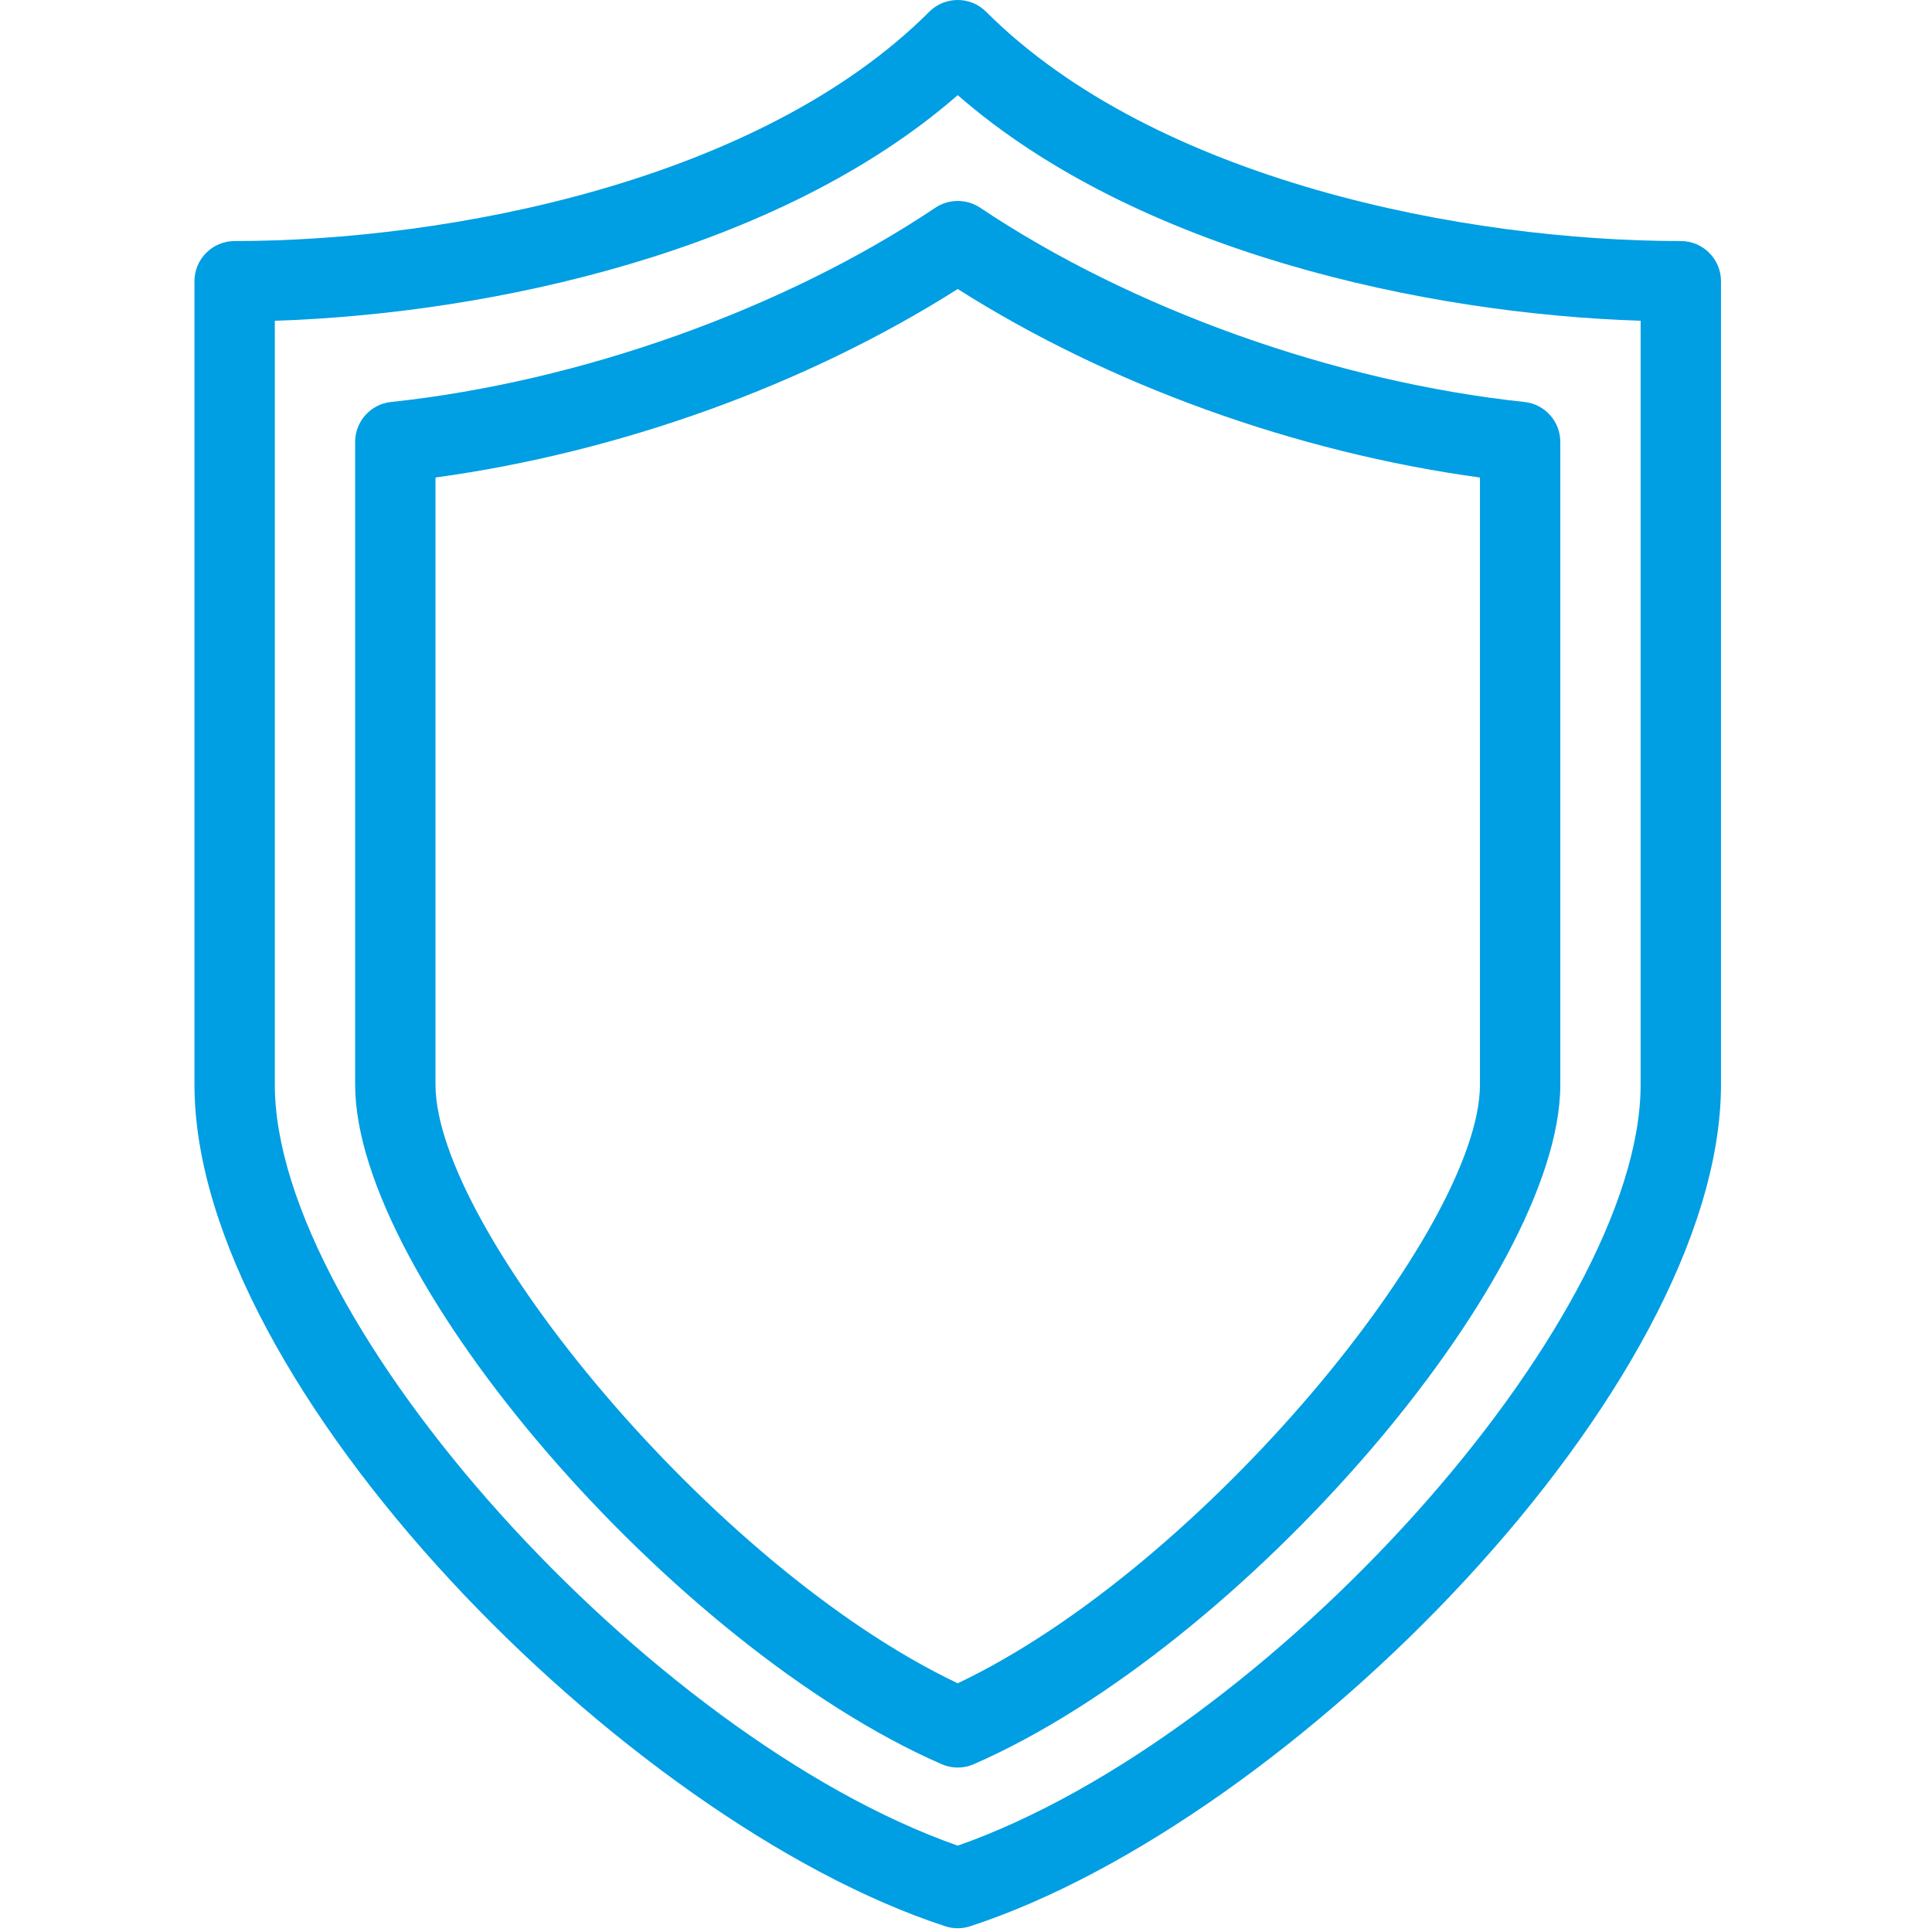
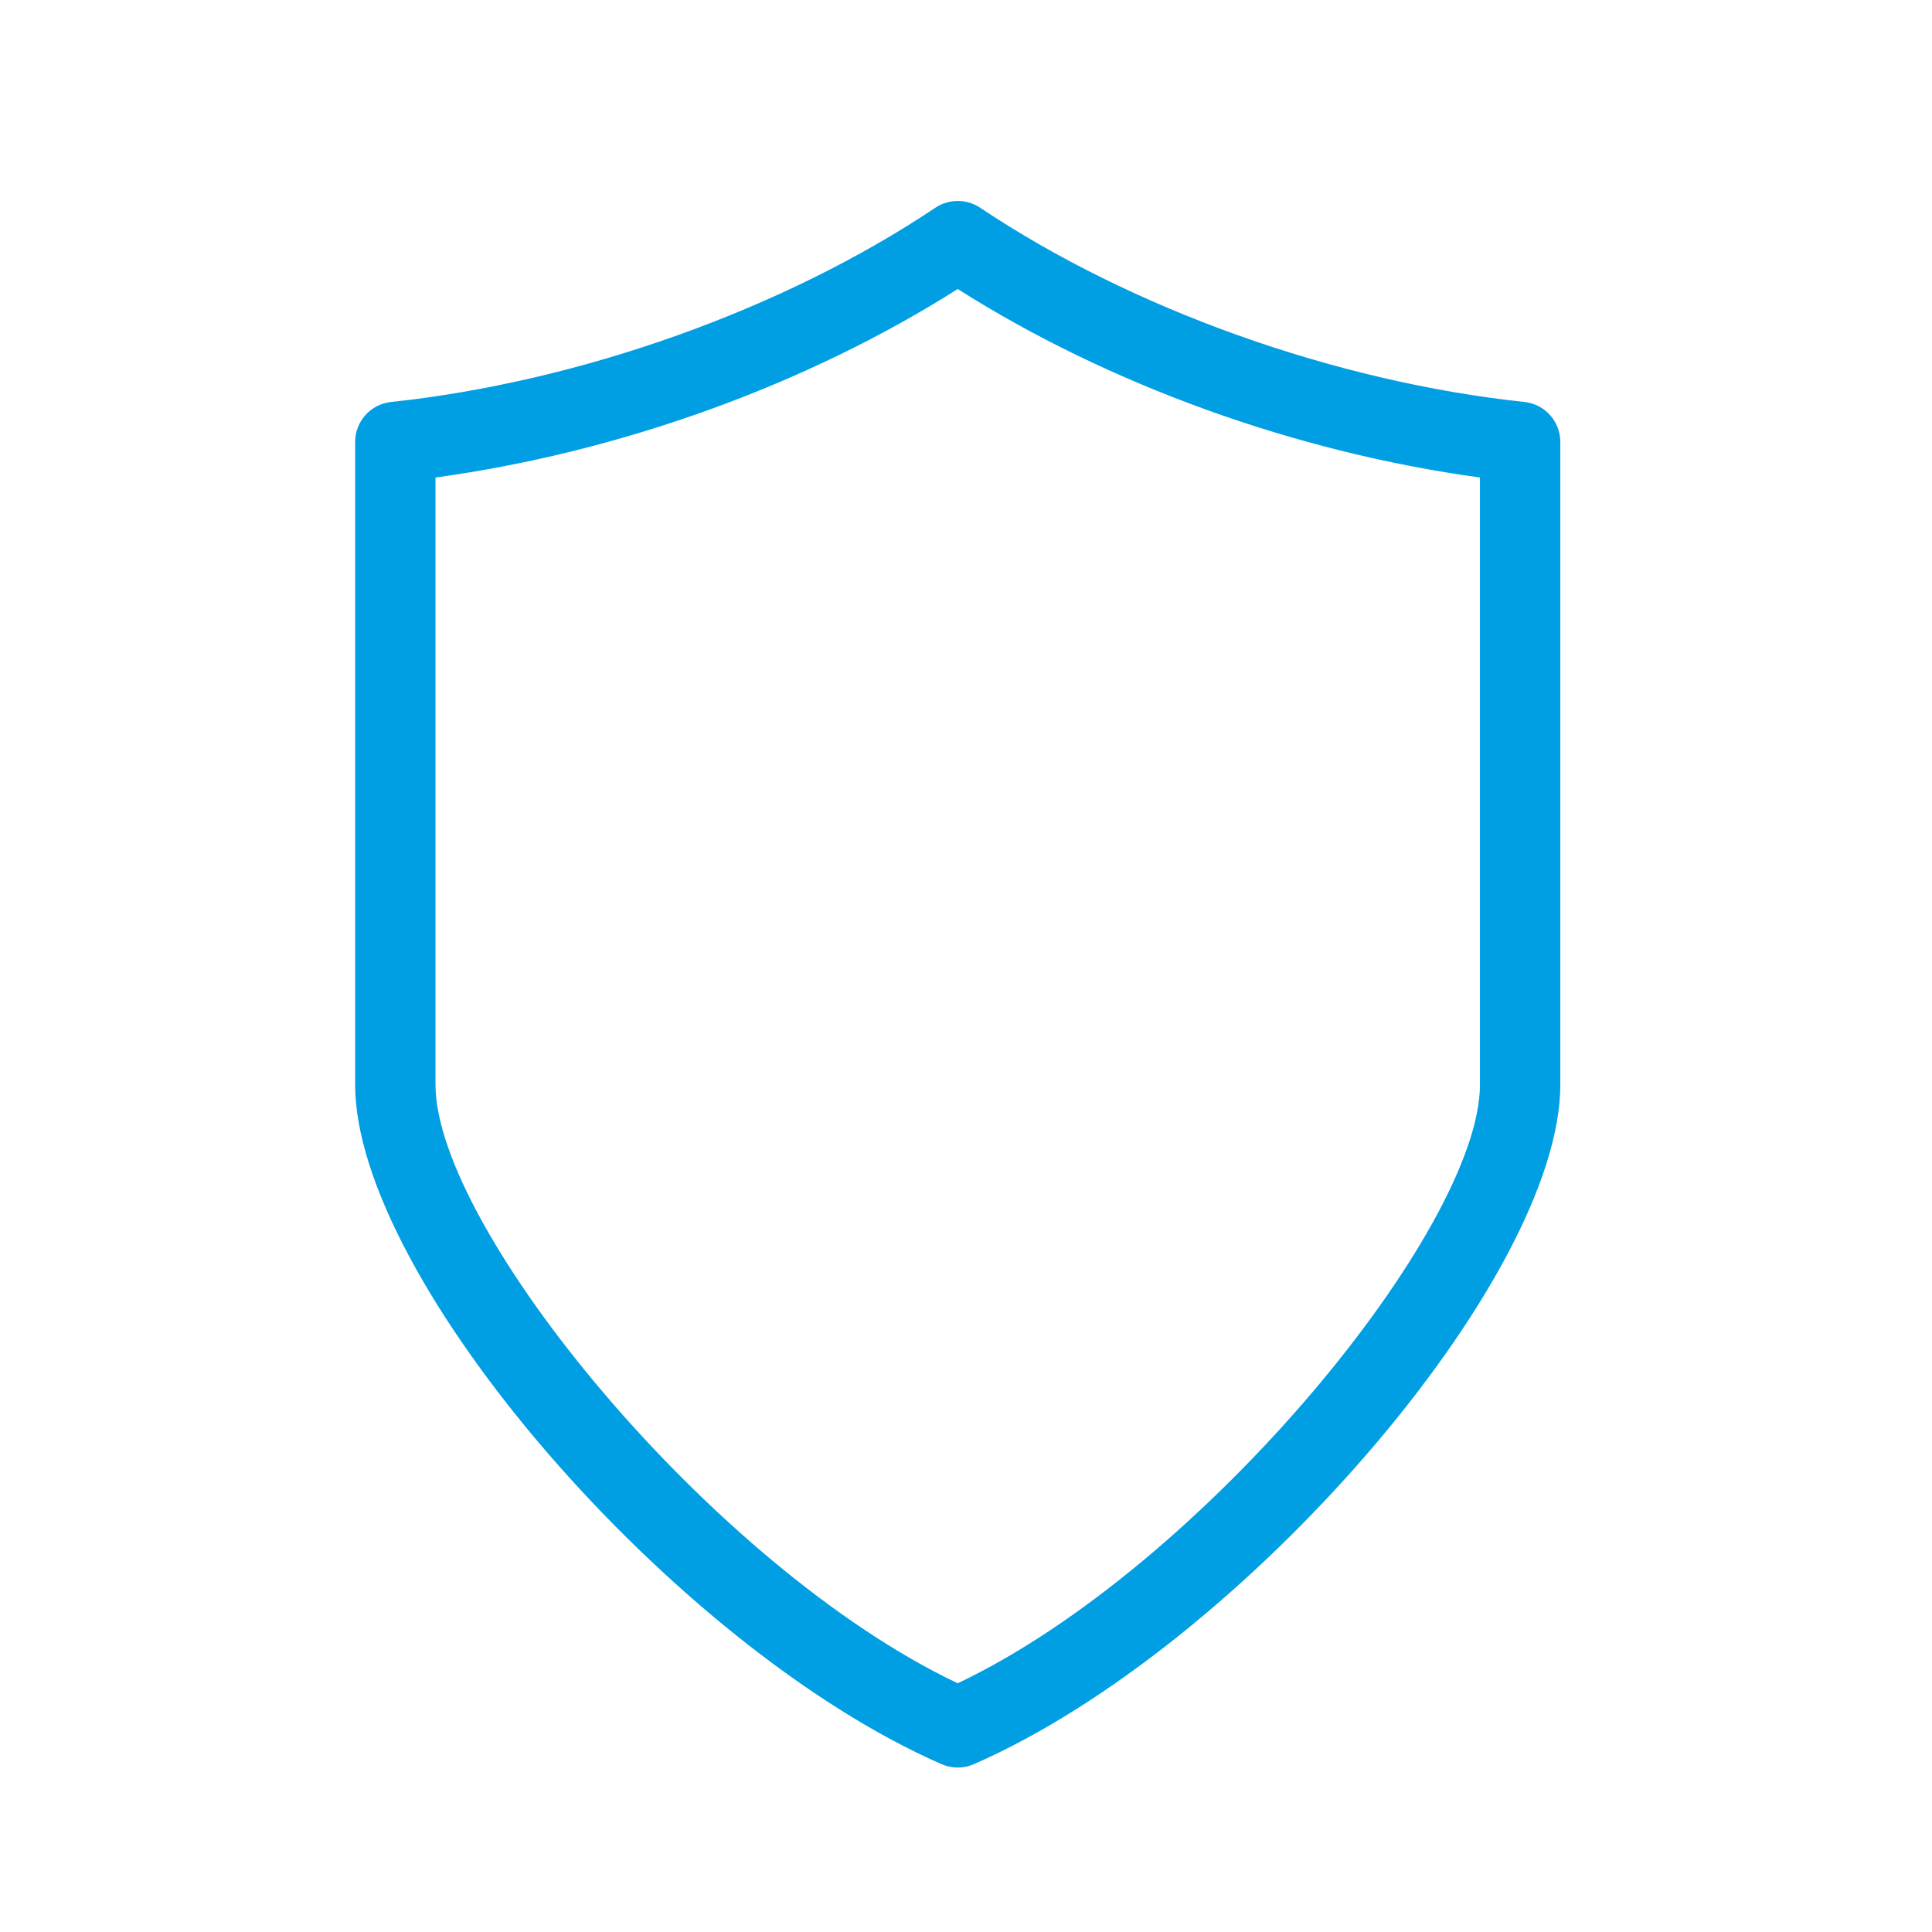
<svg xmlns="http://www.w3.org/2000/svg" width="90px" height="90px" viewBox="0 0 90 90" version="1.1">
  <title>Artboard Copy 7</title>
  <desc>Created with Sketch.</desc>
  <g id="Artboard-Copy-7" stroke="none" stroke-width="1" fill="none" fill-rule="evenodd">
    <g id="shield-(3)" transform="translate(9, 0)" fill="#009EE3" fill-rule="nonzero">
-       <path d="M69.299,11.229 C59.298,11.229 44.822,8.429 36.936,0.547 C36.206,-0.182 35.019,-0.182 34.29,0.547 C26.408,8.429 11.931,11.229 1.93,11.229 C0.897,11.229 0.059,12.067 0.059,13.1 L0.059,50.527 C0.059,64.581 20.086,84.855 35.034,89.732 C35.225,89.796 35.42,89.825 35.615,89.825 C35.809,89.825 36.004,89.795 36.195,89.732 C51.143,84.855 71.17,64.581 71.17,50.527 L71.17,13.1 C71.17,12.067 70.332,11.229 69.299,11.229 Z M67.427,50.527 C67.427,61.628 50.039,80.914 35.615,85.978 C21.19,80.914 3.802,61.628 3.802,50.527 L3.802,14.942 C13.847,14.62 27.265,11.719 35.614,4.432 C43.964,11.719 57.382,14.624 67.427,14.942 L67.427,50.527 Z" id="Shape" />
      <path d="M62.015,18.726 C53.198,17.786 43.717,14.403 36.659,9.676 C36.026,9.257 35.207,9.257 34.574,9.676 C27.515,14.403 18.035,17.786 9.217,18.726 C8.267,18.827 7.544,19.628 7.544,20.586 L7.544,50.527 C7.544,59.555 22.354,76.715 34.866,82.183 C35.105,82.288 35.36,82.34 35.615,82.34 C35.869,82.34 36.124,82.288 36.363,82.183 C48.875,76.715 63.685,59.555 63.685,50.527 L63.685,20.586 C63.685,19.628 62.962,18.827 62.015,18.726 Z M59.942,50.527 C59.942,57.2 47.063,72.976 35.614,78.414 C24.165,72.976 11.287,57.197 11.287,50.527 L11.287,22.244 C19.861,21.072 28.578,17.928 35.614,13.463 C42.651,17.928 51.367,21.072 59.942,22.244 L59.942,50.527 Z" id="Shape" />
    </g>
  </g>
</svg>